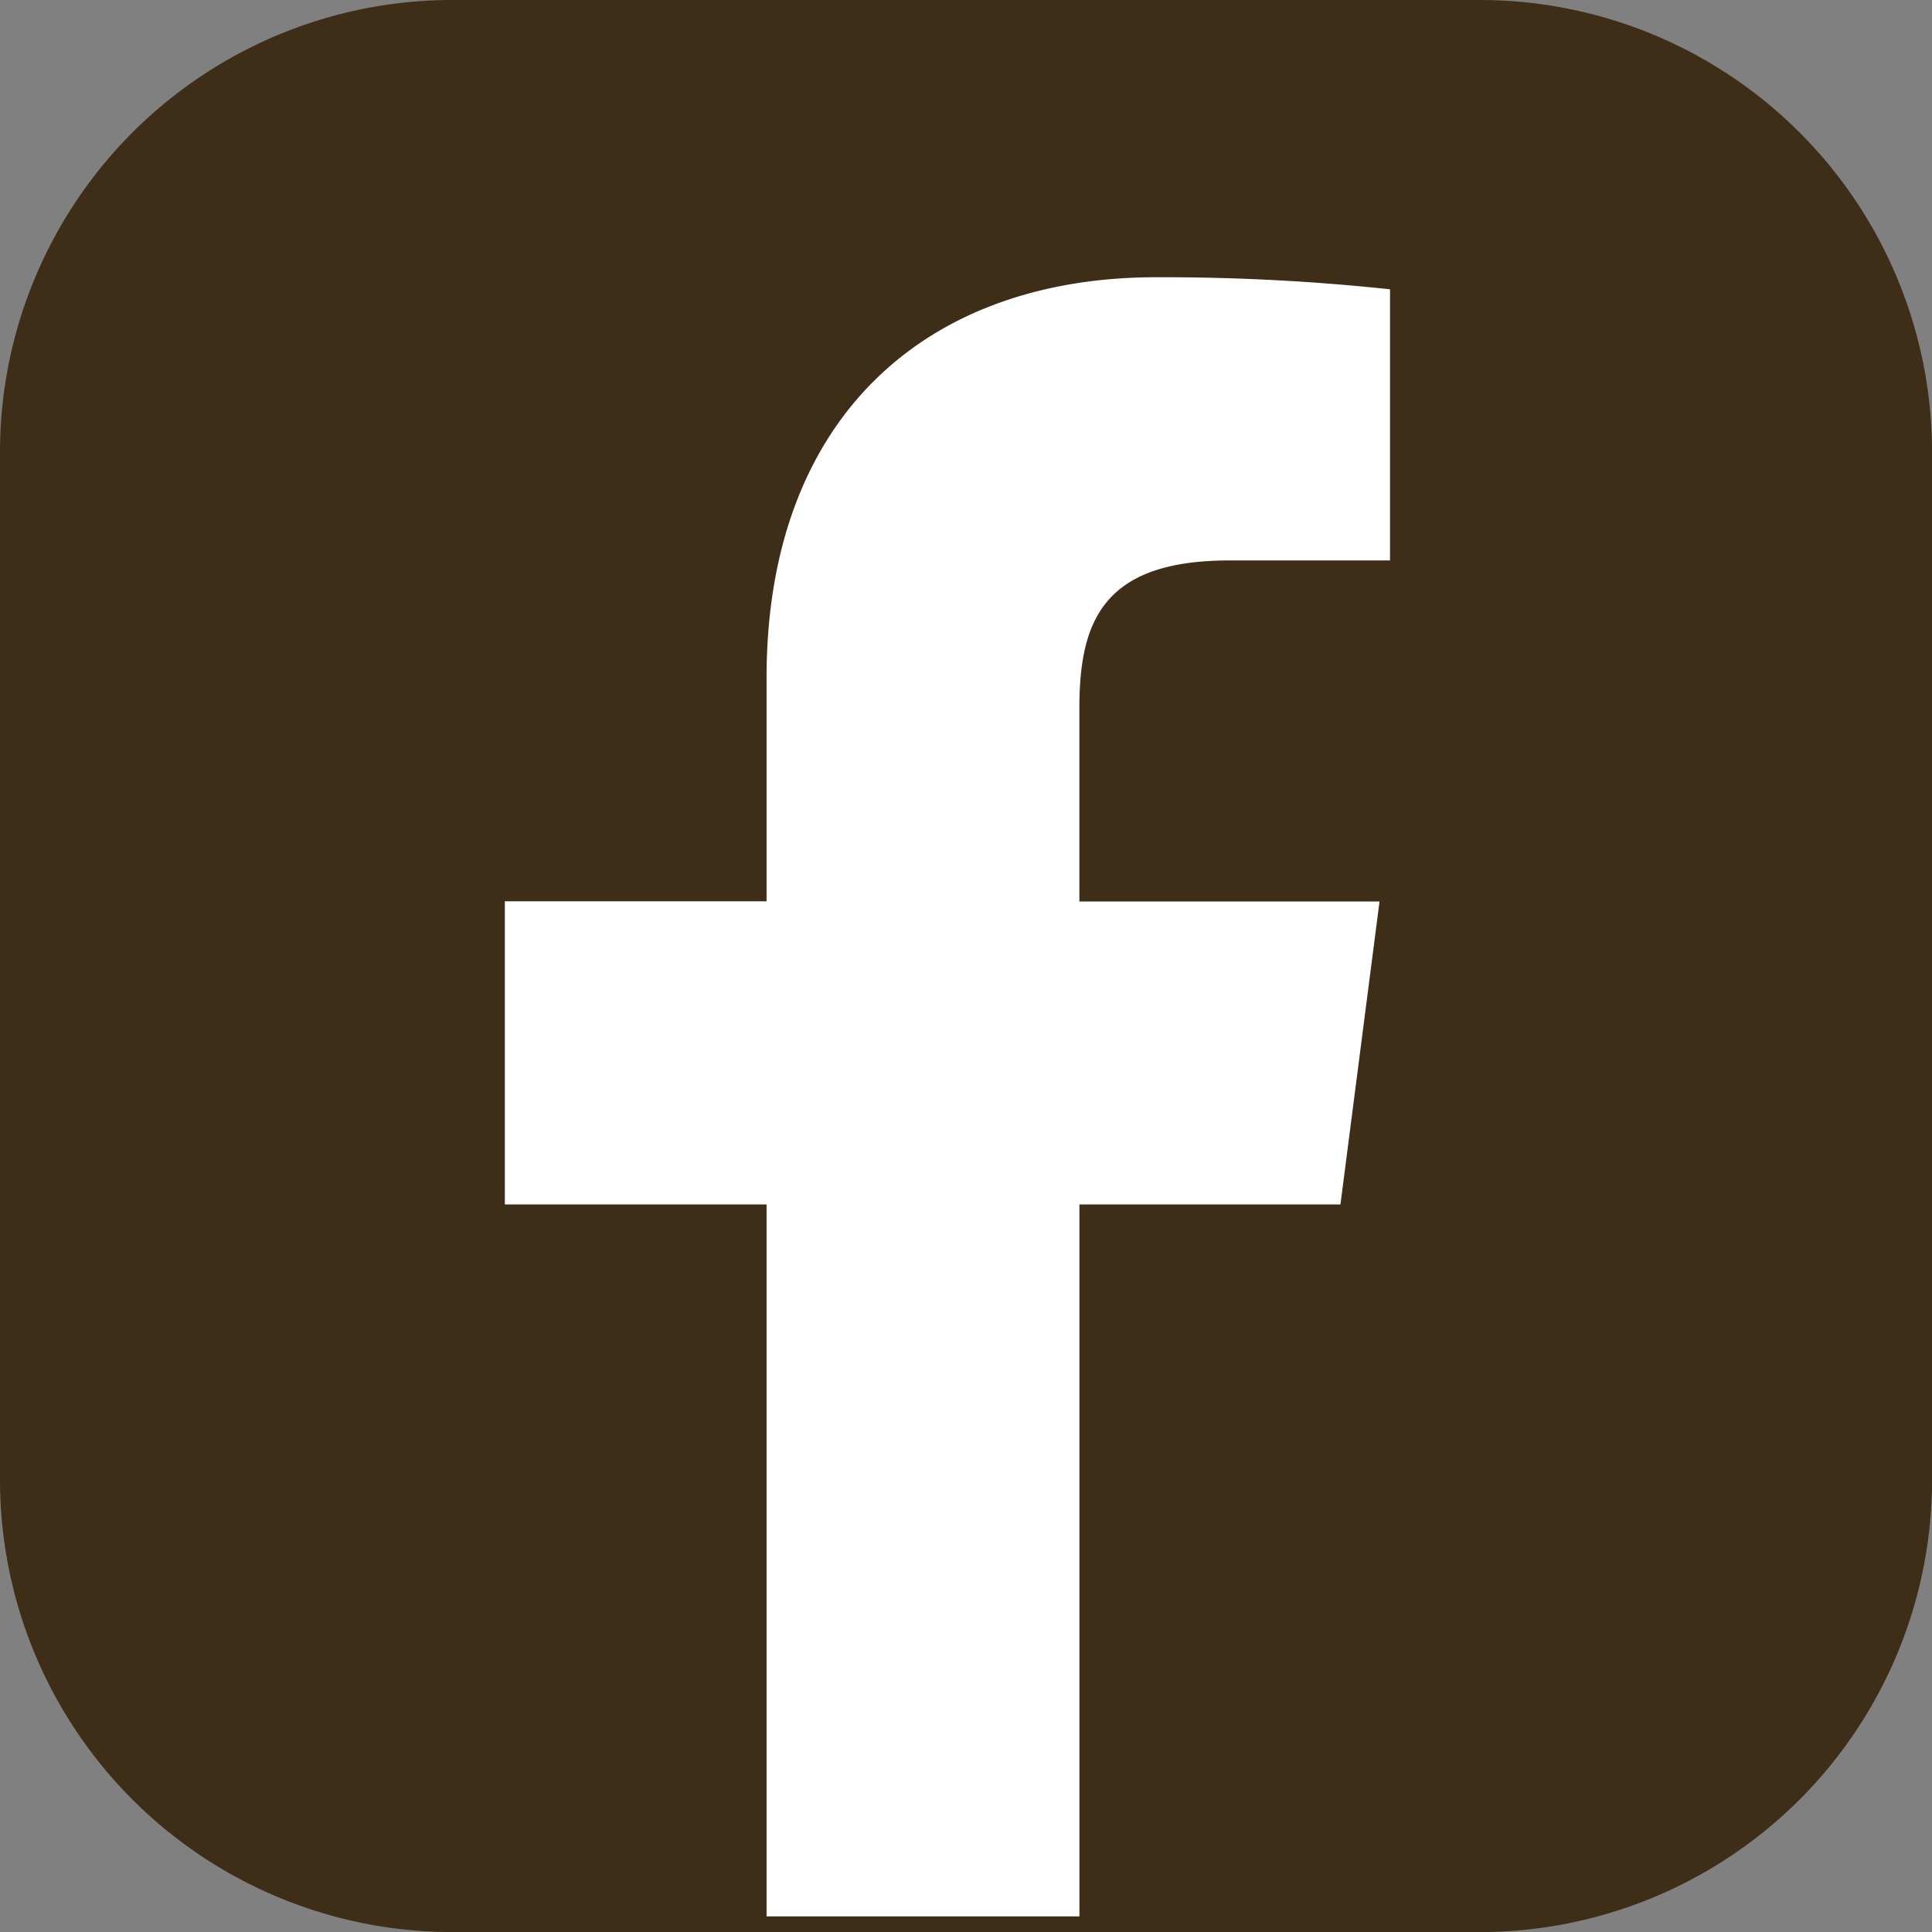
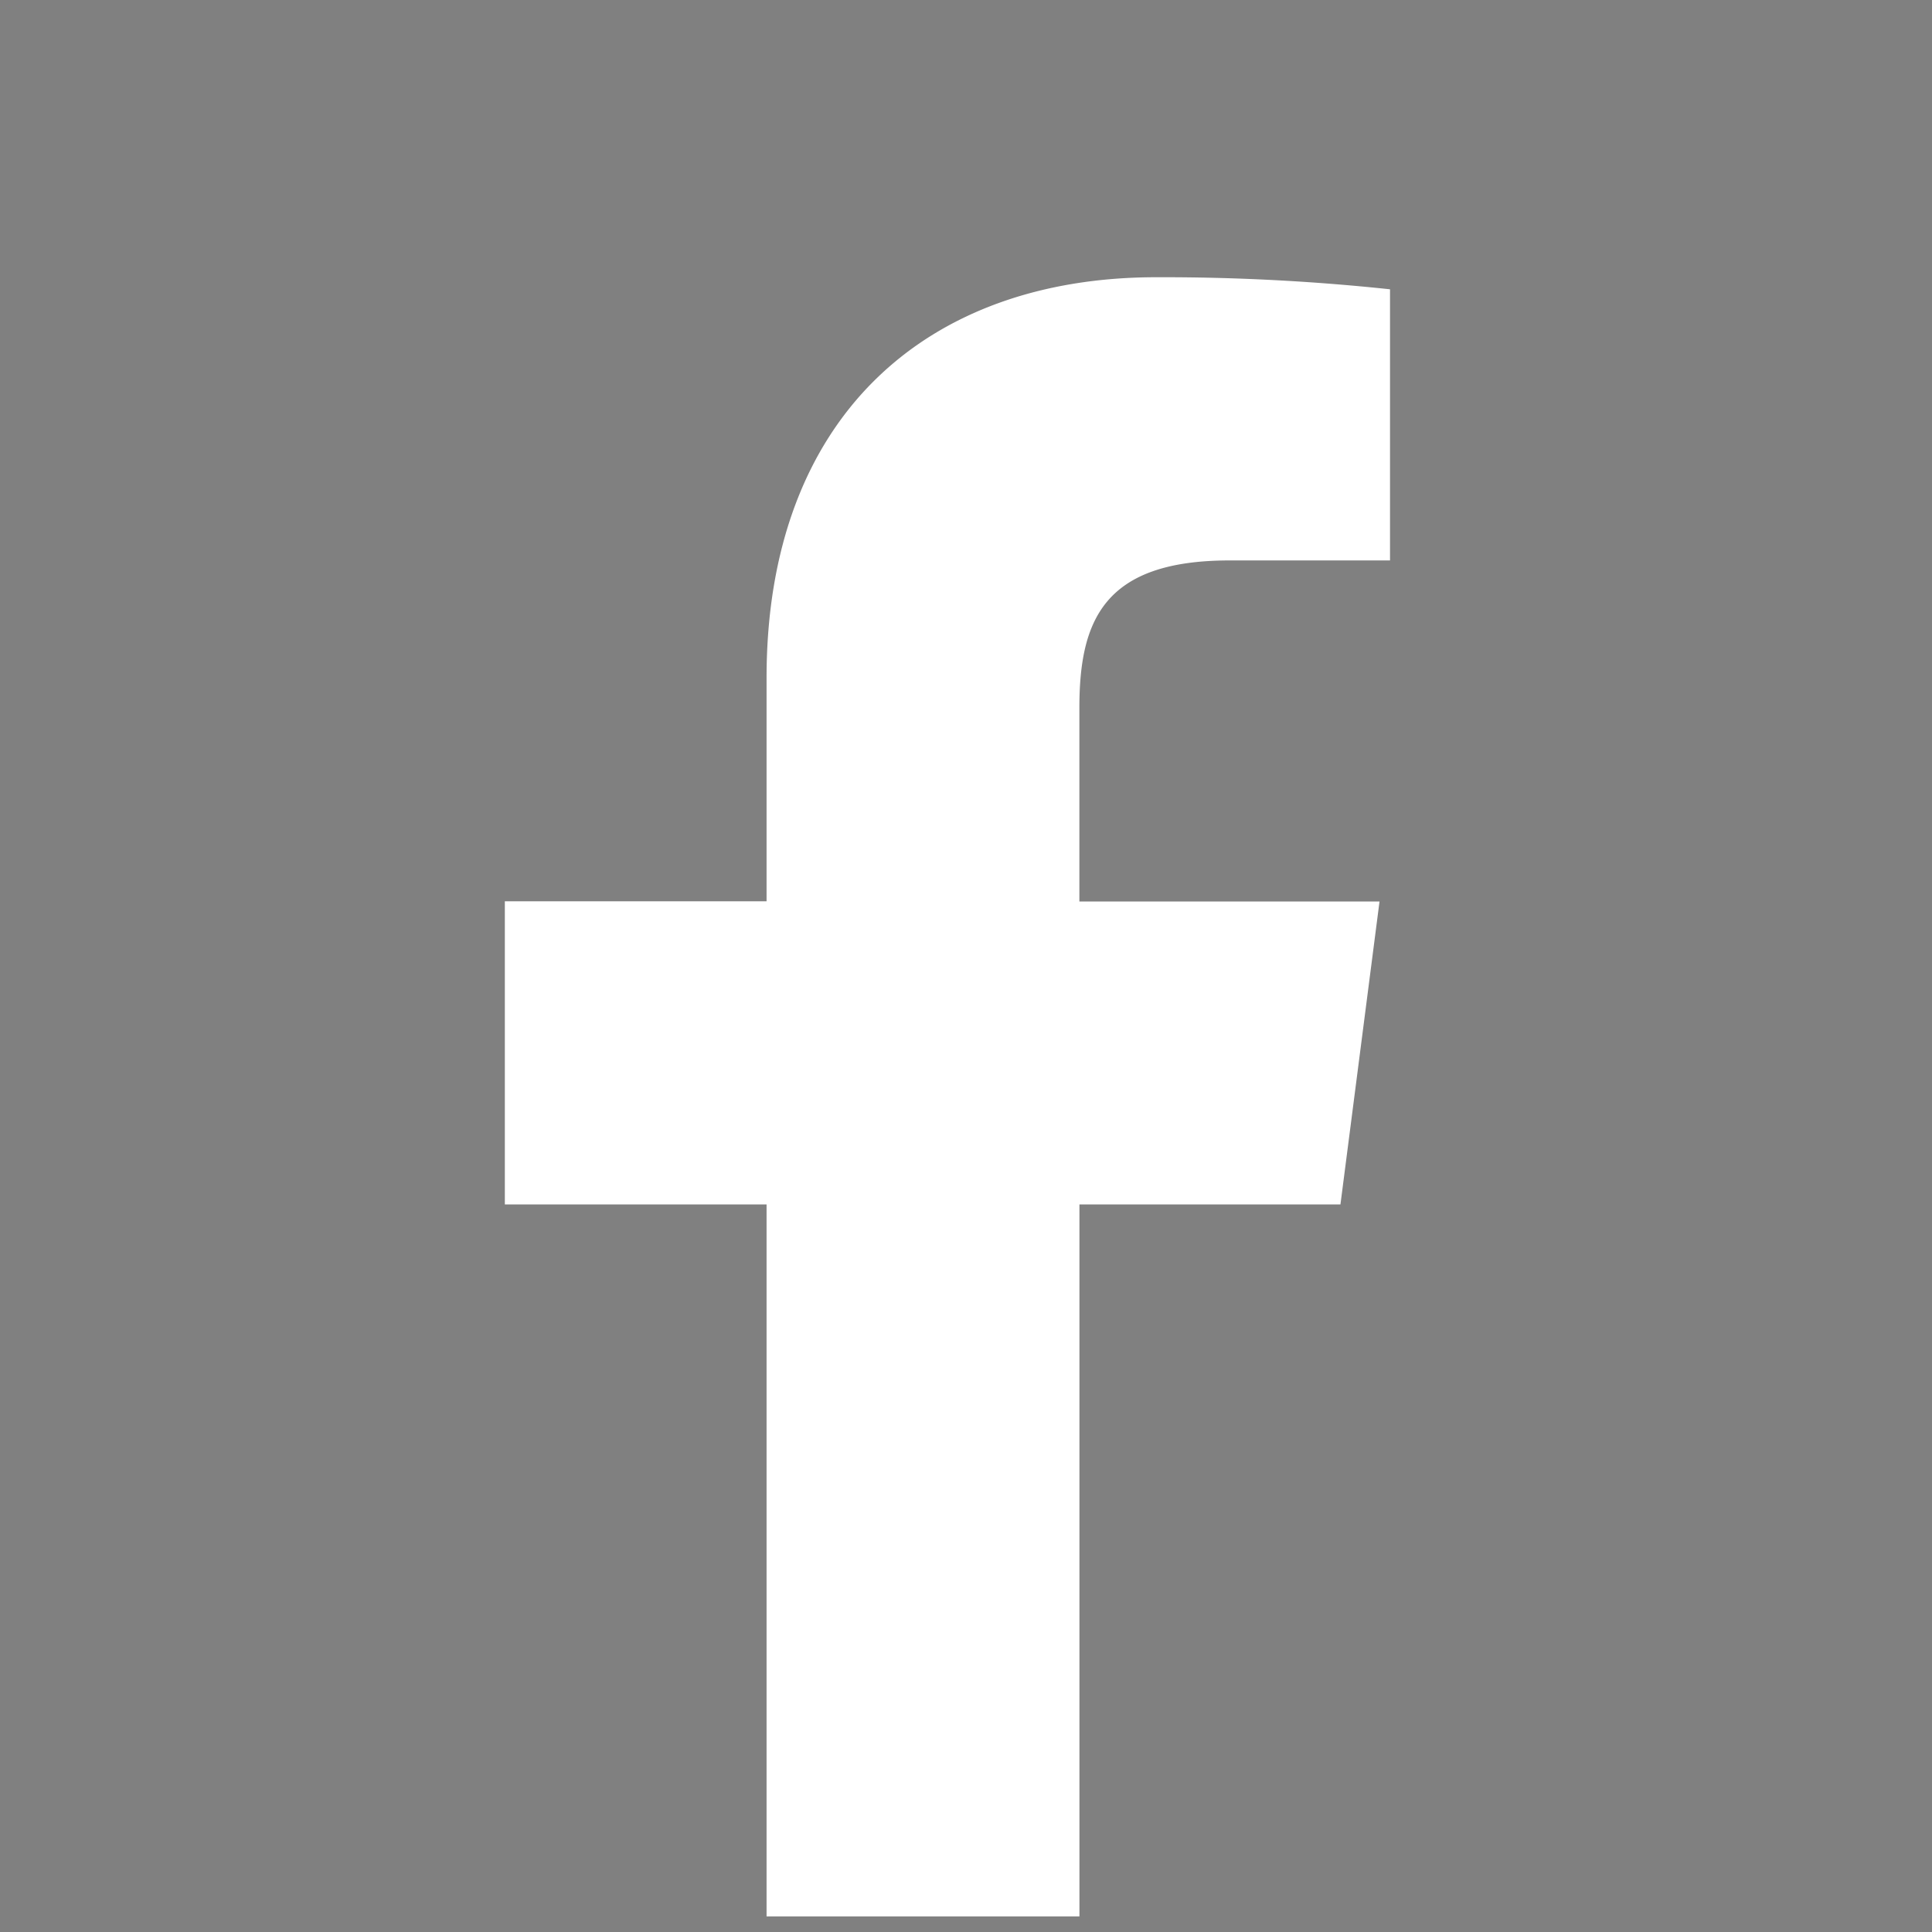
<svg xmlns="http://www.w3.org/2000/svg" id="グループ_11995" data-name="グループ 11995" width="32.036" height="32.037" viewBox="0 0 32.036 32.037">
  <rect x="0" y="0" width="32.036" height="32.037" fill="#808080" stroke="none" />
-   <path id="パス_7429" data-name="パス 7429" d="M326.929,32.037H309.854a7.5,7.5,0,0,1-7.481-7.481V7.481A7.5,7.5,0,0,1,309.854,0h17.075a7.5,7.5,0,0,1,7.481,7.481V24.556a7.5,7.5,0,0,1-7.481,7.481" transform="translate(-302.373 0)" fill="#3e2e18" />
  <path id="パス_7430" data-name="パス 7430" d="M379.822,50.31l.648-5.024h-4.977V42.077c0-1.455.407-2.446,2.492-2.446l2.659,0V35.135a35.562,35.562,0,0,0-3.876-.2c-3.837,0-6.462,2.342-6.462,6.643v3.705h-4.34V50.31h4.34V62.115h5.188V50.31Z" transform="translate(-357.595 -30.338)" fill="#fff" />
</svg>